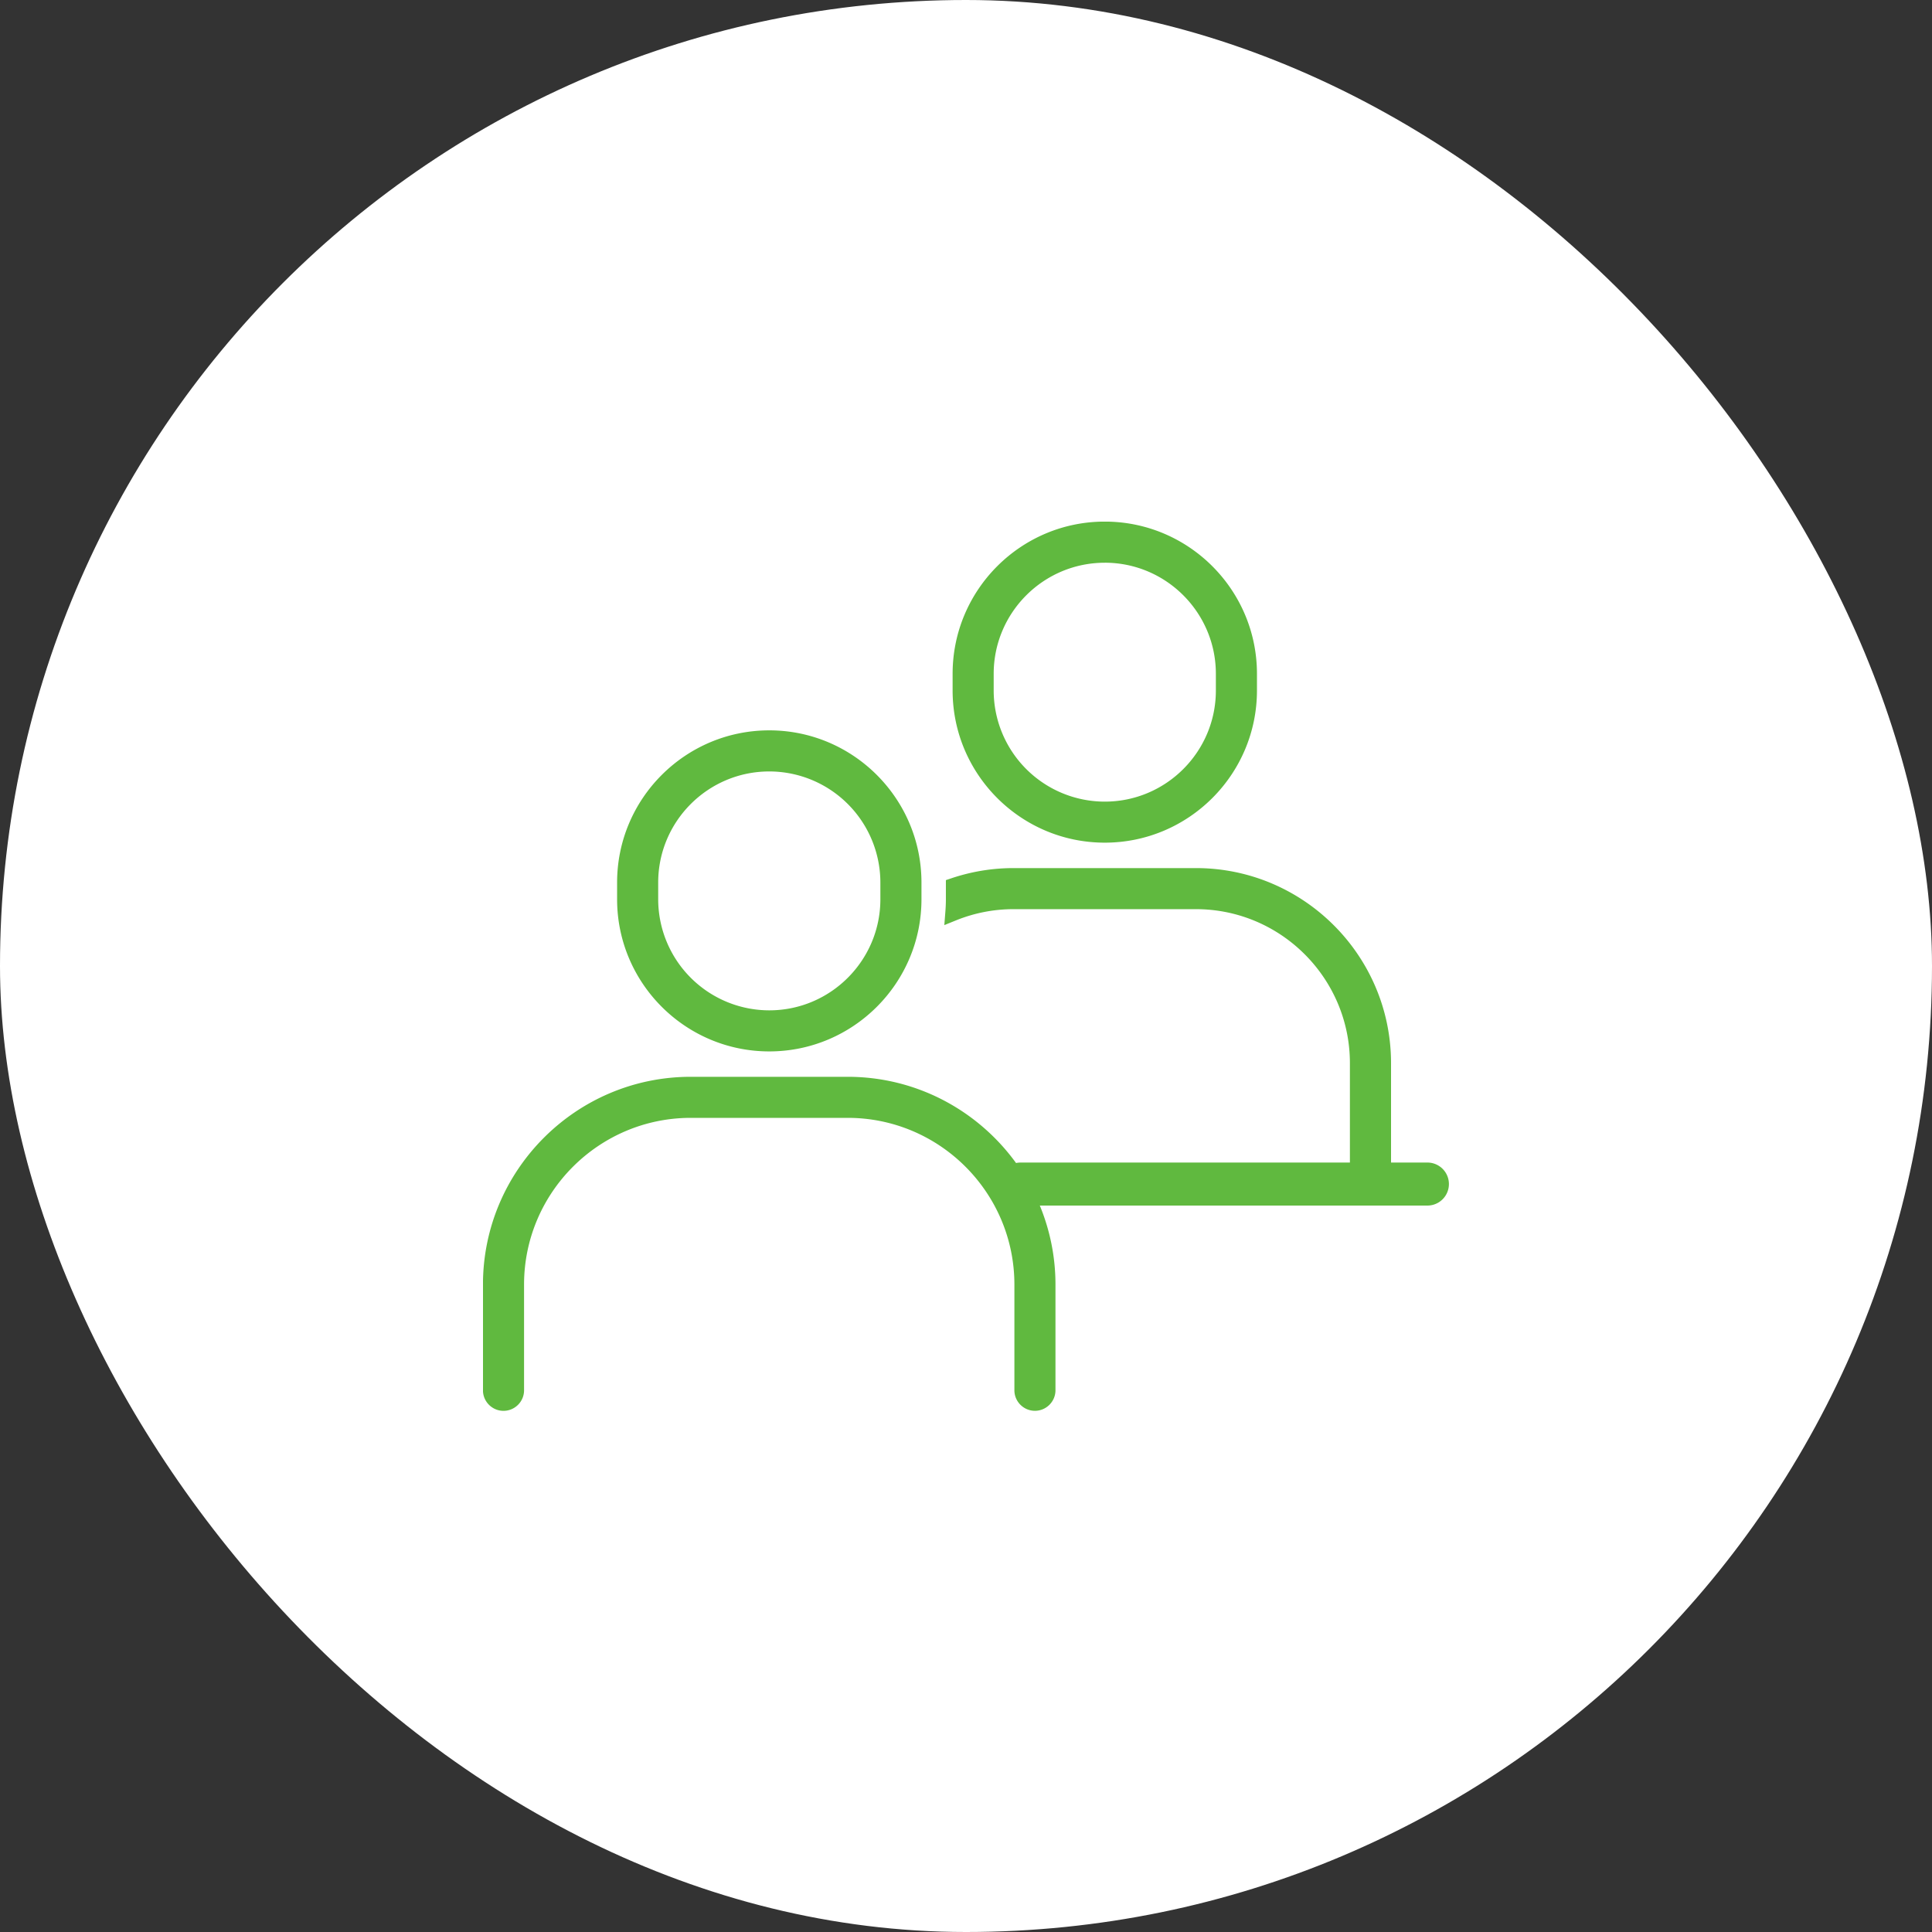
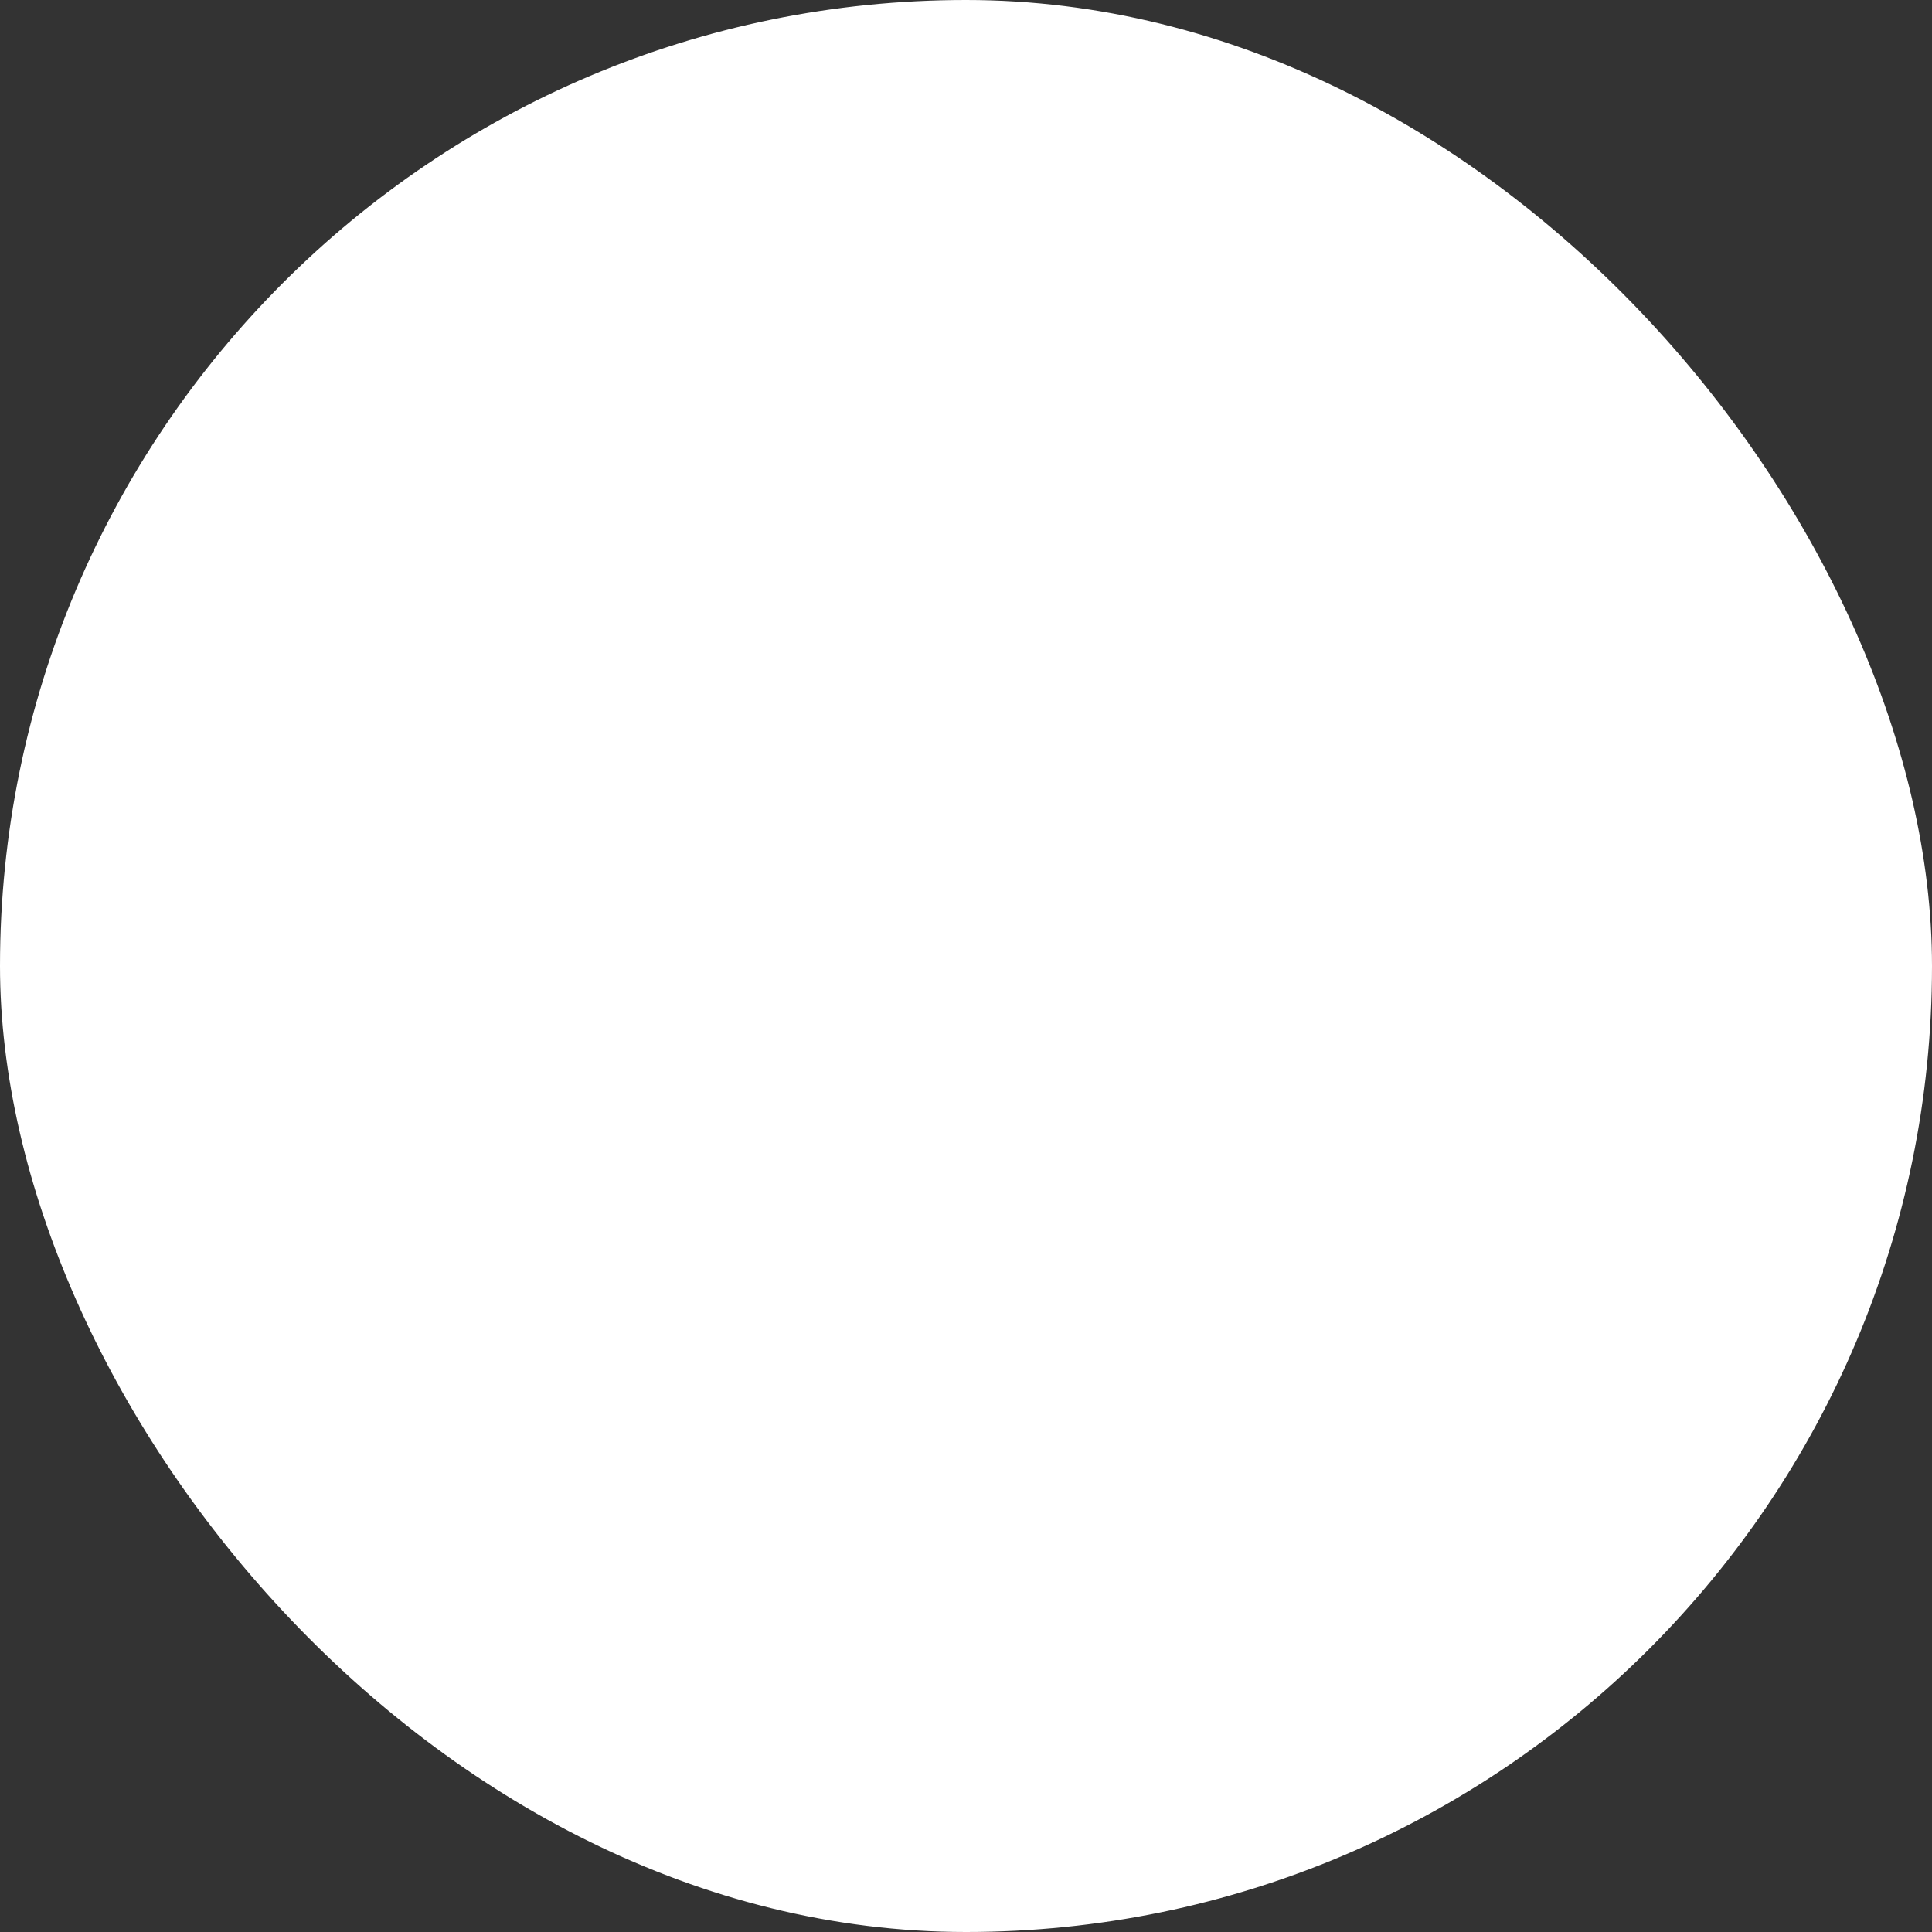
<svg xmlns="http://www.w3.org/2000/svg" width="100" height="100" viewBox="0 0 100 100" fill="none">
  <rect x="0" y="0" width="100" height="100" fill="#333333" stroke="none" />
  <rect width="100" height="100" rx="50" fill="#fff" />
  <g clip-path="url(#clip0_515_4359)" fill="#60B93F">
-     <path d="M57.183 43.616c4.343 0 7.877-3.532 7.877-7.877v-.864c0-4.343-3.532-7.877-7.877-7.877-4.344 0-7.876 3.532-7.876 7.877v.864c0 4.343 3.532 7.877 7.876 7.877zm0-14.49c3.17 0 5.75 2.579 5.75 5.75v.866c0 3.17-2.578 5.75-5.75 5.75a5.755 5.755 0 01-5.75-5.75v-.865c0-3.17 2.578-5.75 5.75-5.75zM39.818 54.421c4.342 0 7.877-3.532 7.877-7.876v-.865c0-4.343-3.533-7.877-7.877-7.877-4.344 0-7.877 3.532-7.877 7.877v.865c0 4.342 3.533 7.876 7.877 7.876zm-5.75-7.876v-.865c0-3.17 2.578-5.75 5.75-5.75a5.755 5.755 0 015.75 5.75v.865c0 3.17-2.578 5.75-5.75 5.75a5.755 5.755 0 01-5.75-5.75z" />
-     <path d="M73.886 60.173H72V55.03c0-5.568-4.531-10.098-10.099-10.098h-9.436c-1.1 0-2.185.178-3.23.53l-.276.093v.993c0 .205-.01.43-.03.682l-.051.653.606-.245a7.929 7.929 0 012.979-.58h9.436c4.395 0 7.972 3.577 7.972 7.972v5.144H52.814c-.077 0-.152.009-.224.023-1.957-2.702-5.133-4.462-8.716-4.462h-8.12c-5.932 0-10.756 4.826-10.756 10.757v5.47c0 .585.478 1.063 1.063 1.063.586 0 1.064-.478 1.064-1.063V66.49c0-4.76 3.872-8.63 8.63-8.63h8.12c4.759 0 8.63 3.872 8.63 8.63v5.47c0 .585.477 1.063 1.063 1.063.585 0 1.063-.478 1.063-1.063v-5.47c0-1.449-.29-2.828-.81-4.09h20.061a1.113 1.113 0 100-2.227l.004.002z" />
-   </g>
+     </g>
  <defs>
    <clipPath id="clip0_515_4359">
-       <path fill="#fff" transform="translate(25 27)" d="M0 0h50v46.026H0z" />
+       <path fill="#fff" transform="translate(25 27)" d="M0 0v46.026H0z" />
    </clipPath>
  </defs>
</svg>